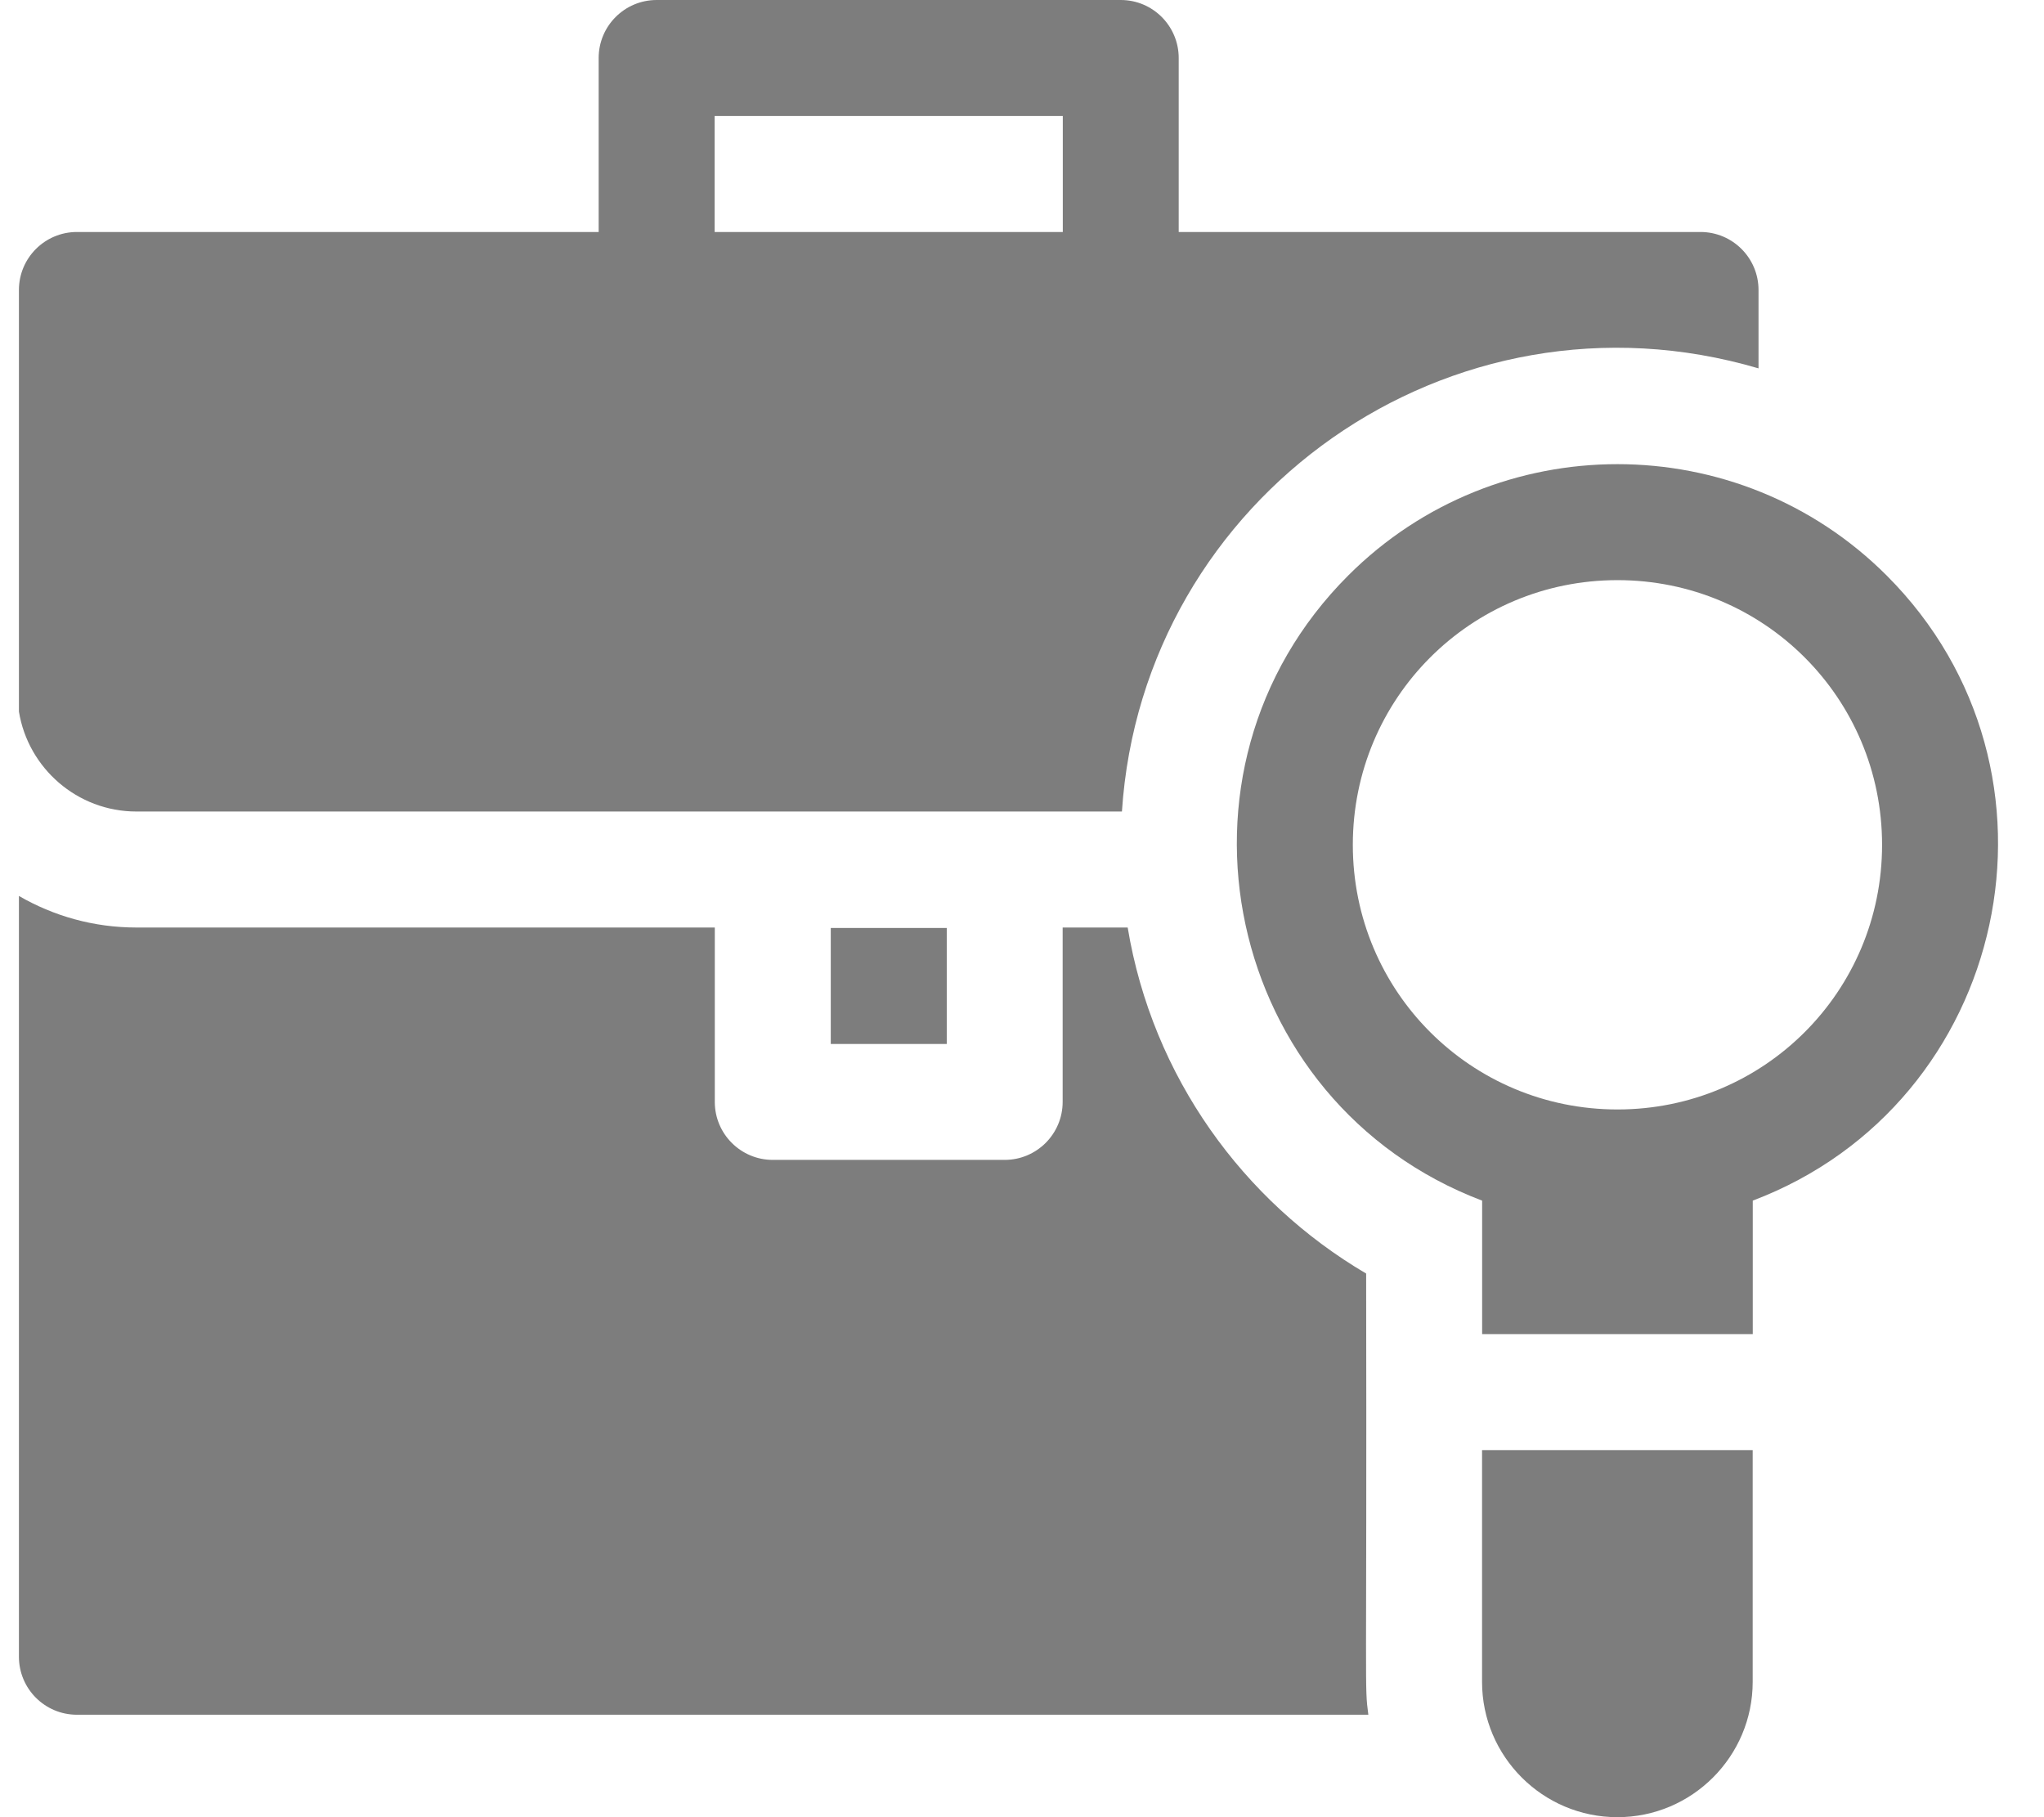
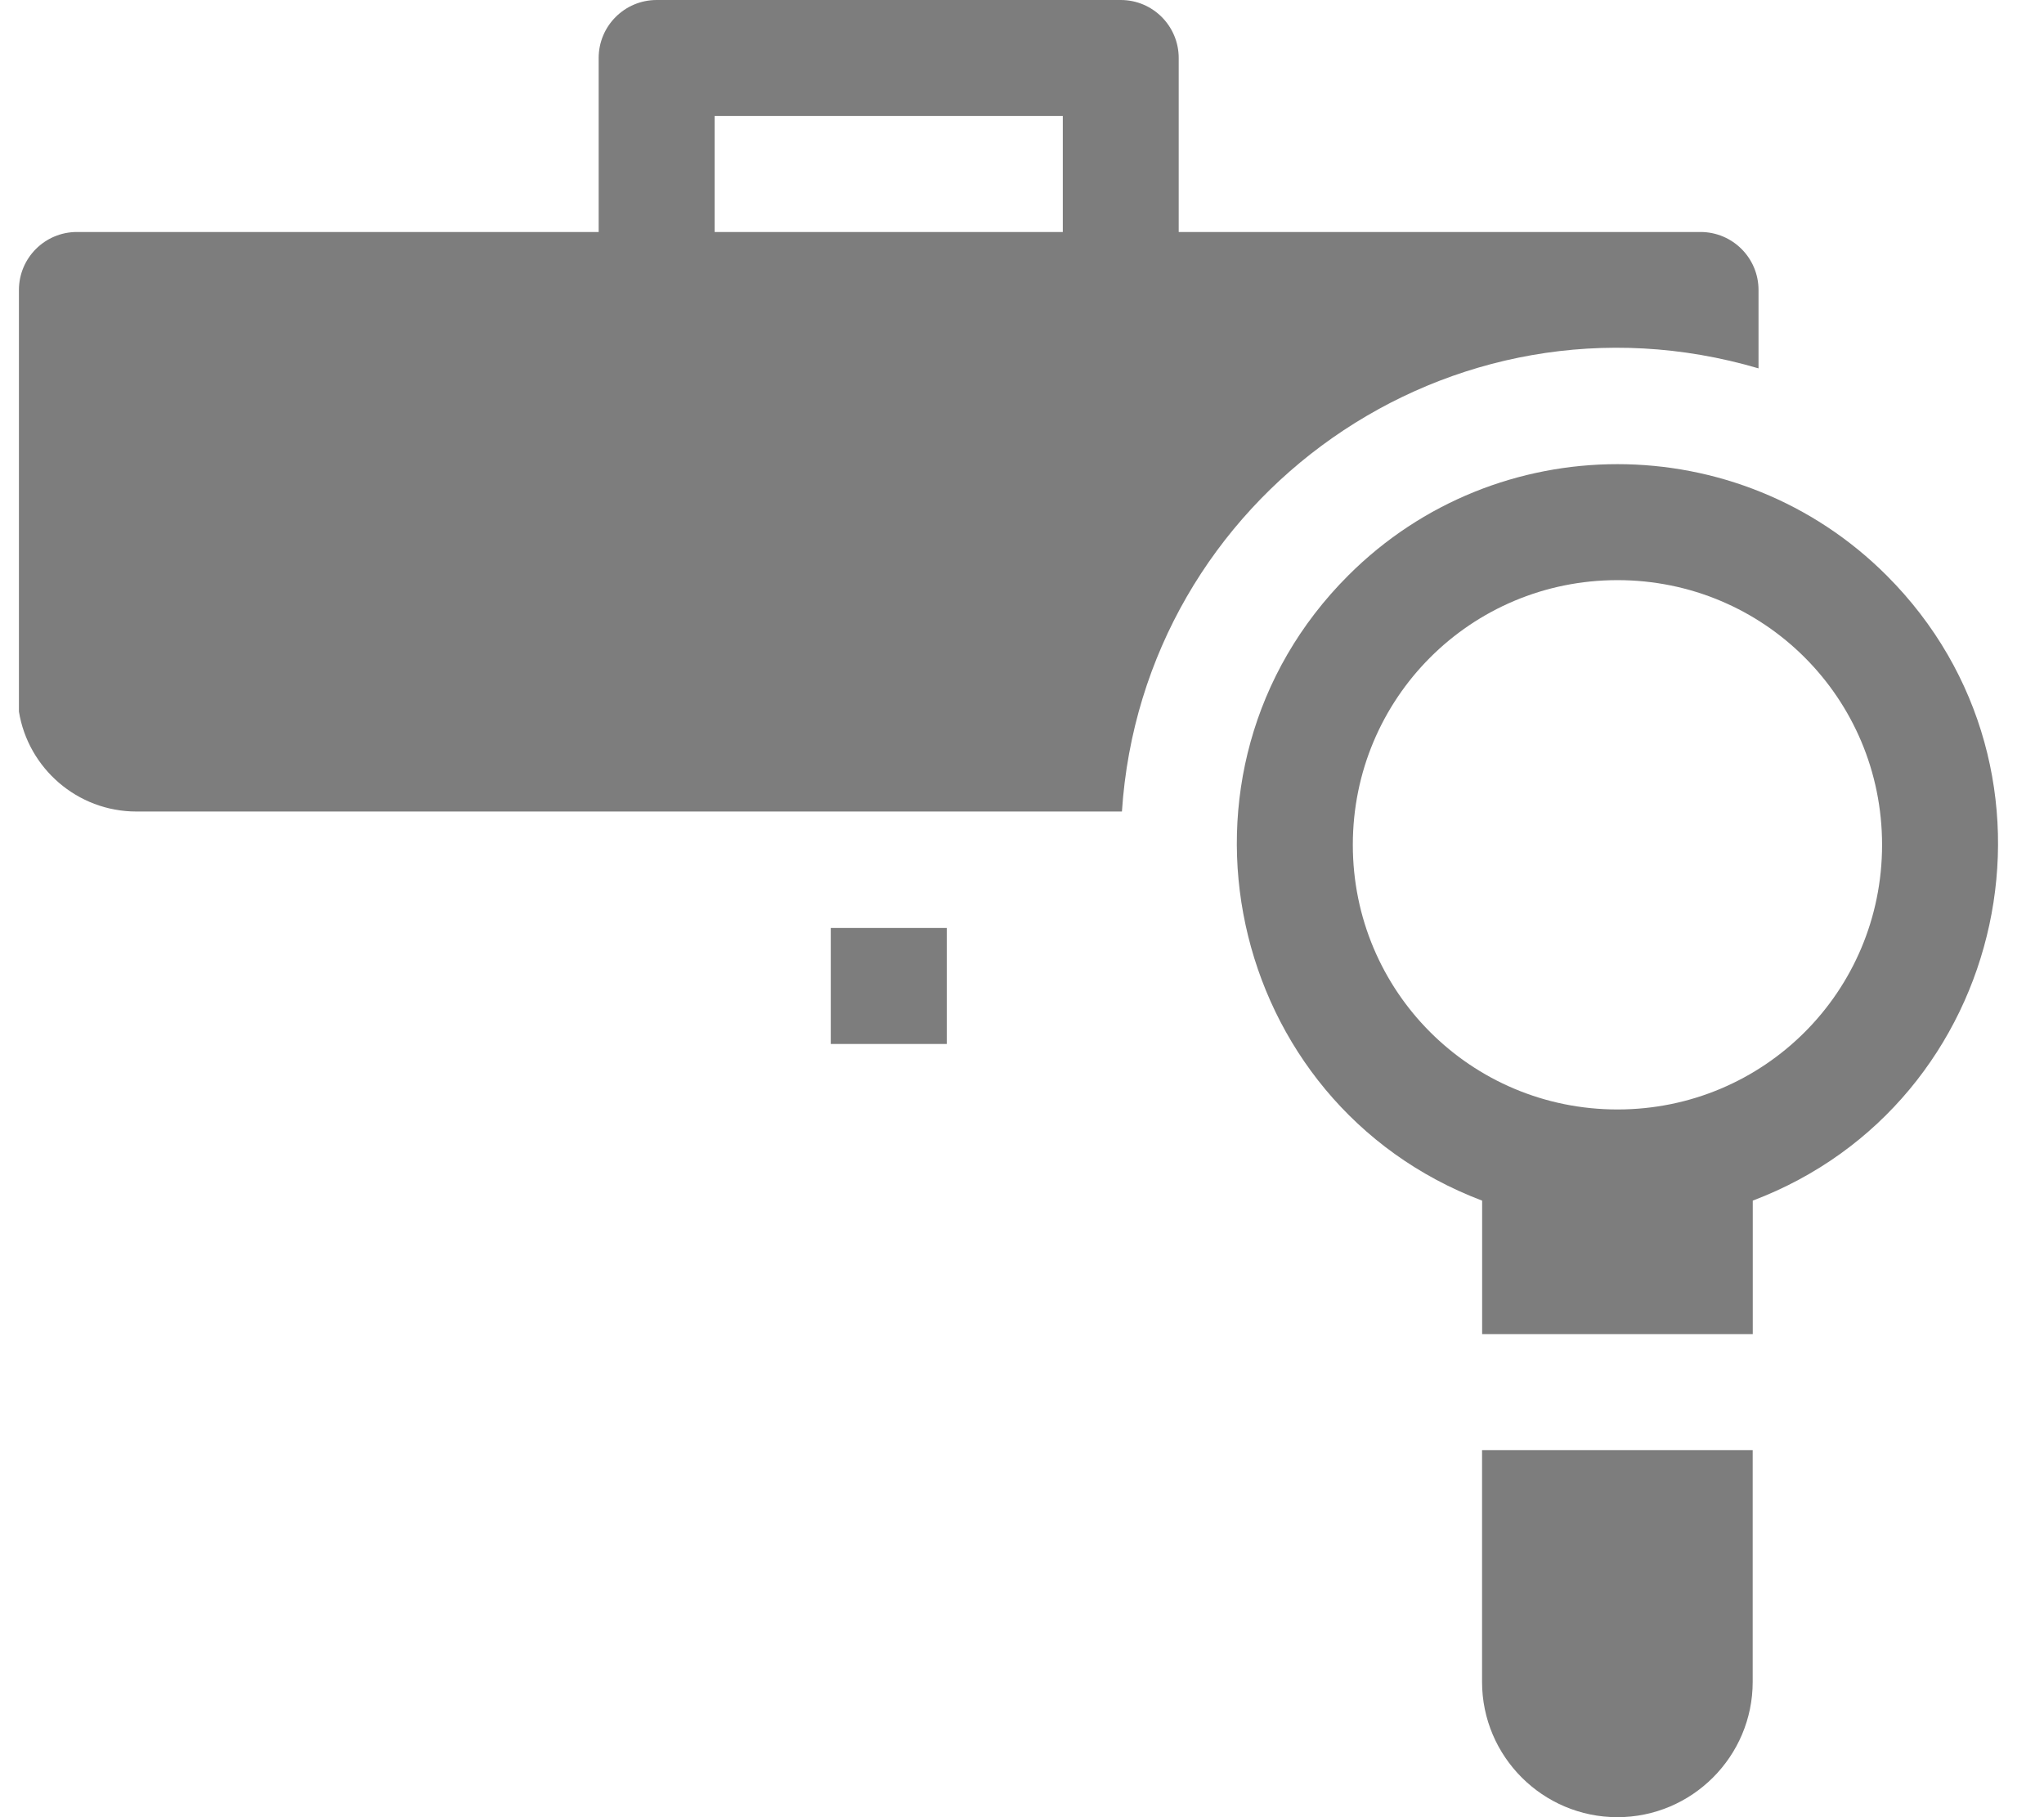
<svg xmlns="http://www.w3.org/2000/svg" width="27" height="24" viewBox="0 0 27 24" fill="none">
  <path d="M10.974 12.256H12.506V13.788H10.974V12.256Z" fill="#7D7D7D" />
-   <path d="M1.802 10.718H14.82C15.093 6.556 19.163 3.669 23.229 4.865V3.83C23.229 3.407 22.886 3.064 22.463 3.064H15.57V0.766C15.57 0.343 15.227 0 14.805 0H8.674C8.251 0 7.908 0.343 7.908 0.766V3.064H1.016C0.593 3.064 0.25 3.407 0.25 3.83V9.398C0.371 10.145 1.021 10.718 1.802 10.718ZM9.44 1.532H14.039V3.064H9.44V1.532Z" fill="#7D7D7D" />
-   <path d="M18.046 16.82C16.425 15.867 15.224 14.223 14.896 12.25H14.037V14.553C14.037 14.976 13.694 15.319 13.271 15.319H10.208C9.785 15.319 9.442 14.976 9.442 14.553V12.25H1.802C1.237 12.25 0.707 12.098 0.25 11.833V21.881C0.25 22.304 0.593 22.647 1.016 22.647H18.075C18.022 22.244 18.056 22.495 18.046 16.82Z" fill="#7D7D7D" />
+   <path d="M1.802 10.718H14.82C15.093 6.556 19.163 3.669 23.229 4.865V3.83C23.229 3.407 22.886 3.064 22.463 3.064H15.57V0.766C15.57 0.343 15.227 0 14.805 0H8.674C8.251 0 7.908 0.343 7.908 0.766V3.064H1.016C0.593 3.064 0.25 3.407 0.25 3.83V9.398C0.371 10.145 1.021 10.718 1.802 10.718ZM9.44 1.532H14.039V3.064H9.44V1.532" fill="#7D7D7D" />
  <path d="M24.922 7.601C22.961 5.64 19.77 5.64 17.809 7.601C15.227 10.182 16.185 14.572 19.578 15.857V17.62H23.153V15.857C26.545 14.573 27.504 10.183 24.922 7.601ZM21.366 14.653C21.366 14.653 21.366 14.653 21.366 14.653C19.43 14.653 17.87 13.094 17.87 11.158C17.87 9.221 19.429 7.662 21.366 7.662C23.302 7.662 24.861 9.221 24.861 11.158C24.861 13.094 23.302 14.653 21.366 14.653Z" fill="#7D7D7D" />
  <path d="M19.577 22.213C19.577 23.198 20.379 24 21.365 24C22.35 24 23.152 23.198 23.152 22.213V19.152H19.577V22.213Z" fill="#7D7D7D" />
</svg>